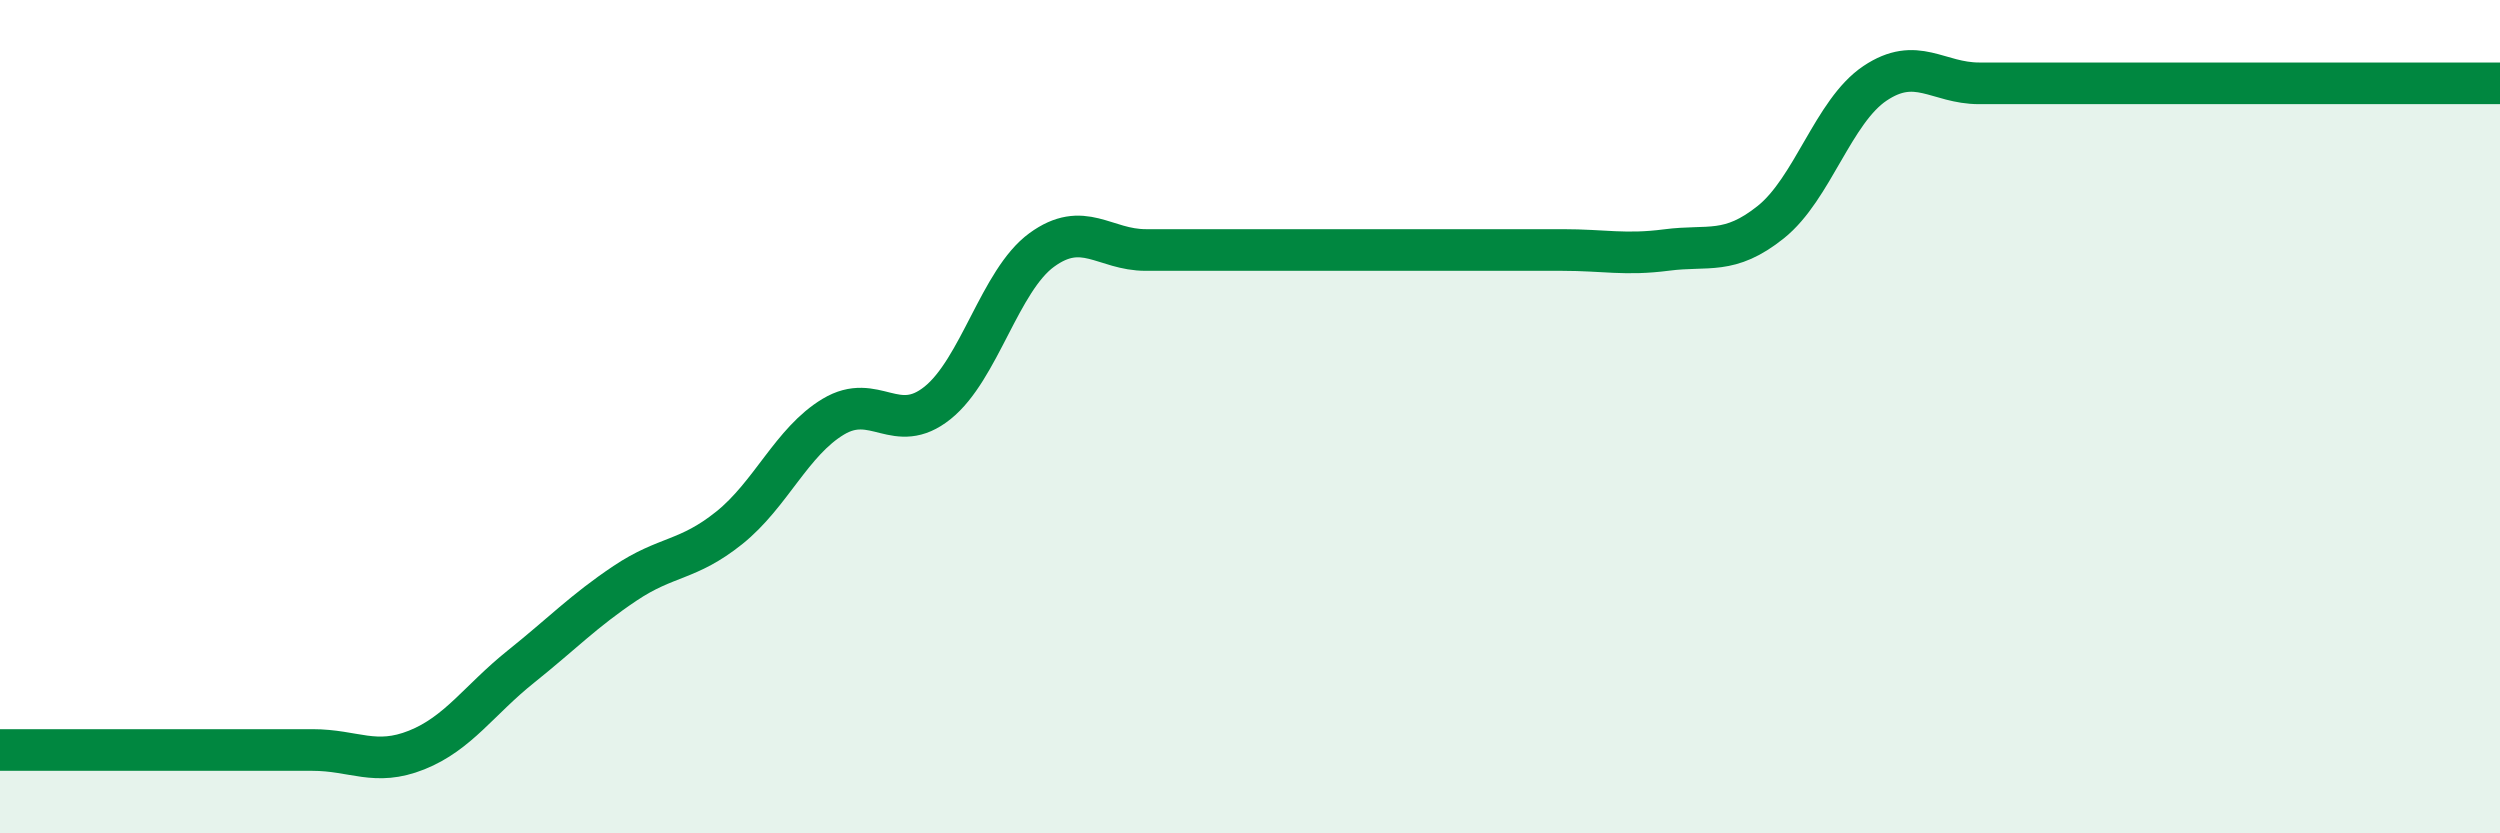
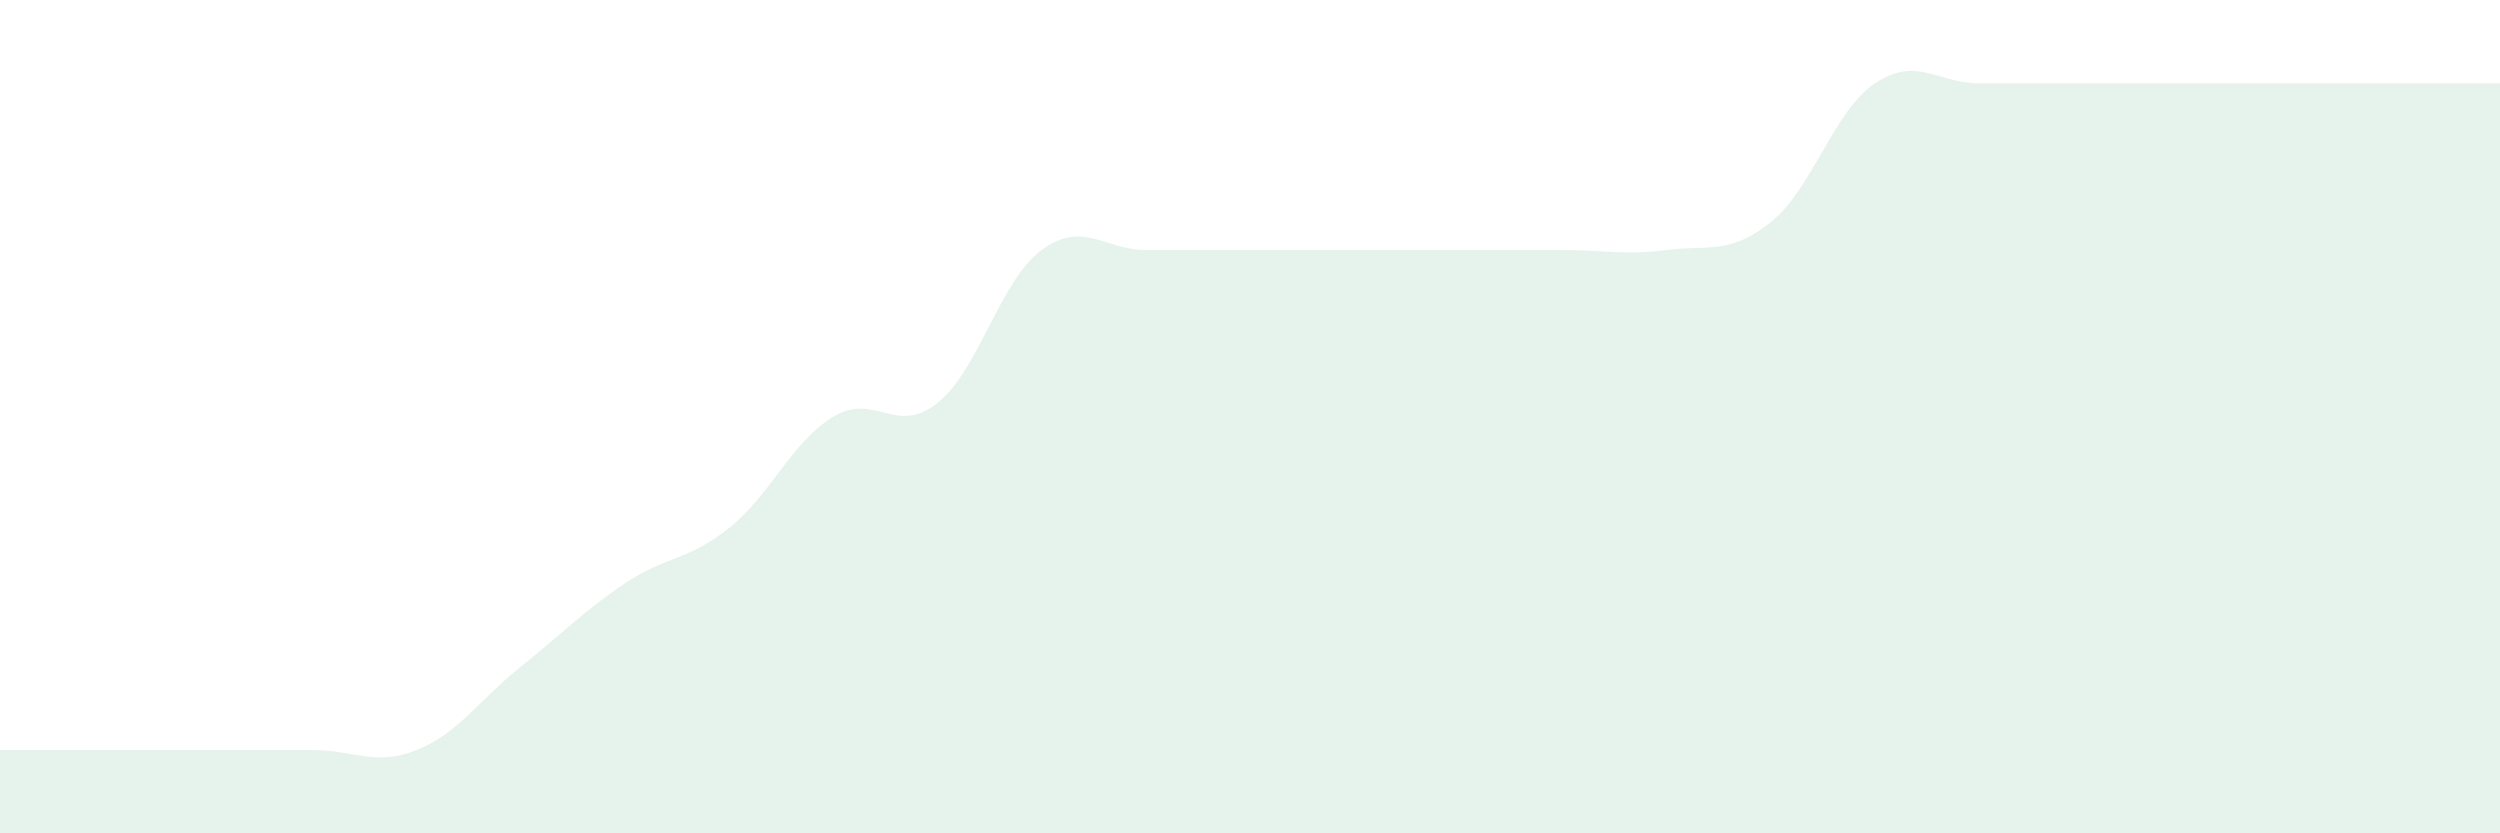
<svg xmlns="http://www.w3.org/2000/svg" width="60" height="20" viewBox="0 0 60 20">
  <path d="M 0,18 C 0.5,18 1.5,18 2.5,18 C 3.5,18 4,18 5,18 C 6,18 6.5,18 7.5,18 C 8.5,18 9,18.4 10,18 C 11,17.6 11.5,16.8 12.5,16 C 13.5,15.2 14,14.67 15,14 C 16,13.33 16.5,13.47 17.5,12.67 C 18.5,11.87 19,10.6 20,10 C 21,9.4 21.5,10.47 22.5,9.67 C 23.5,8.87 24,6.73 25,6 C 26,5.27 26.5,6 27.5,6 C 28.5,6 29,6 30,6 C 31,6 31.5,6 32.5,6 C 33.5,6 34,6 35,6 C 36,6 36.5,6 37.5,6 C 38.5,6 39,6.13 40,6 C 41,5.87 41.5,6.13 42.5,5.33 C 43.5,4.53 44,2.67 45,2 C 46,1.33 46.5,2 47.5,2 C 48.5,2 49,2 50,2 C 51,2 51.5,2 52.5,2 C 53.5,2 53.5,2 55,2 C 56.5,2 59,2 60,2L60 20L0 20Z" fill="#008740" opacity="0.1" stroke-linecap="round" stroke-linejoin="round" />
-   <path d="M 0,18 C 0.5,18 1.5,18 2.5,18 C 3.5,18 4,18 5,18 C 6,18 6.5,18 7.5,18 C 8.5,18 9,18.4 10,18 C 11,17.6 11.5,16.8 12.5,16 C 13.5,15.2 14,14.67 15,14 C 16,13.33 16.5,13.47 17.5,12.67 C 18.5,11.87 19,10.6 20,10 C 21,9.4 21.5,10.47 22.5,9.67 C 23.5,8.87 24,6.73 25,6 C 26,5.27 26.5,6 27.5,6 C 28.5,6 29,6 30,6 C 31,6 31.5,6 32.5,6 C 33.5,6 34,6 35,6 C 36,6 36.5,6 37.5,6 C 38.5,6 39,6.13 40,6 C 41,5.87 41.5,6.13 42.5,5.33 C 43.5,4.53 44,2.67 45,2 C 46,1.33 46.5,2 47.5,2 C 48.5,2 49,2 50,2 C 51,2 51.5,2 52.5,2 C 53.5,2 53.5,2 55,2 C 56.5,2 59,2 60,2" stroke="#008740" stroke-width="1" fill="none" stroke-linecap="round" stroke-linejoin="round" />
</svg>